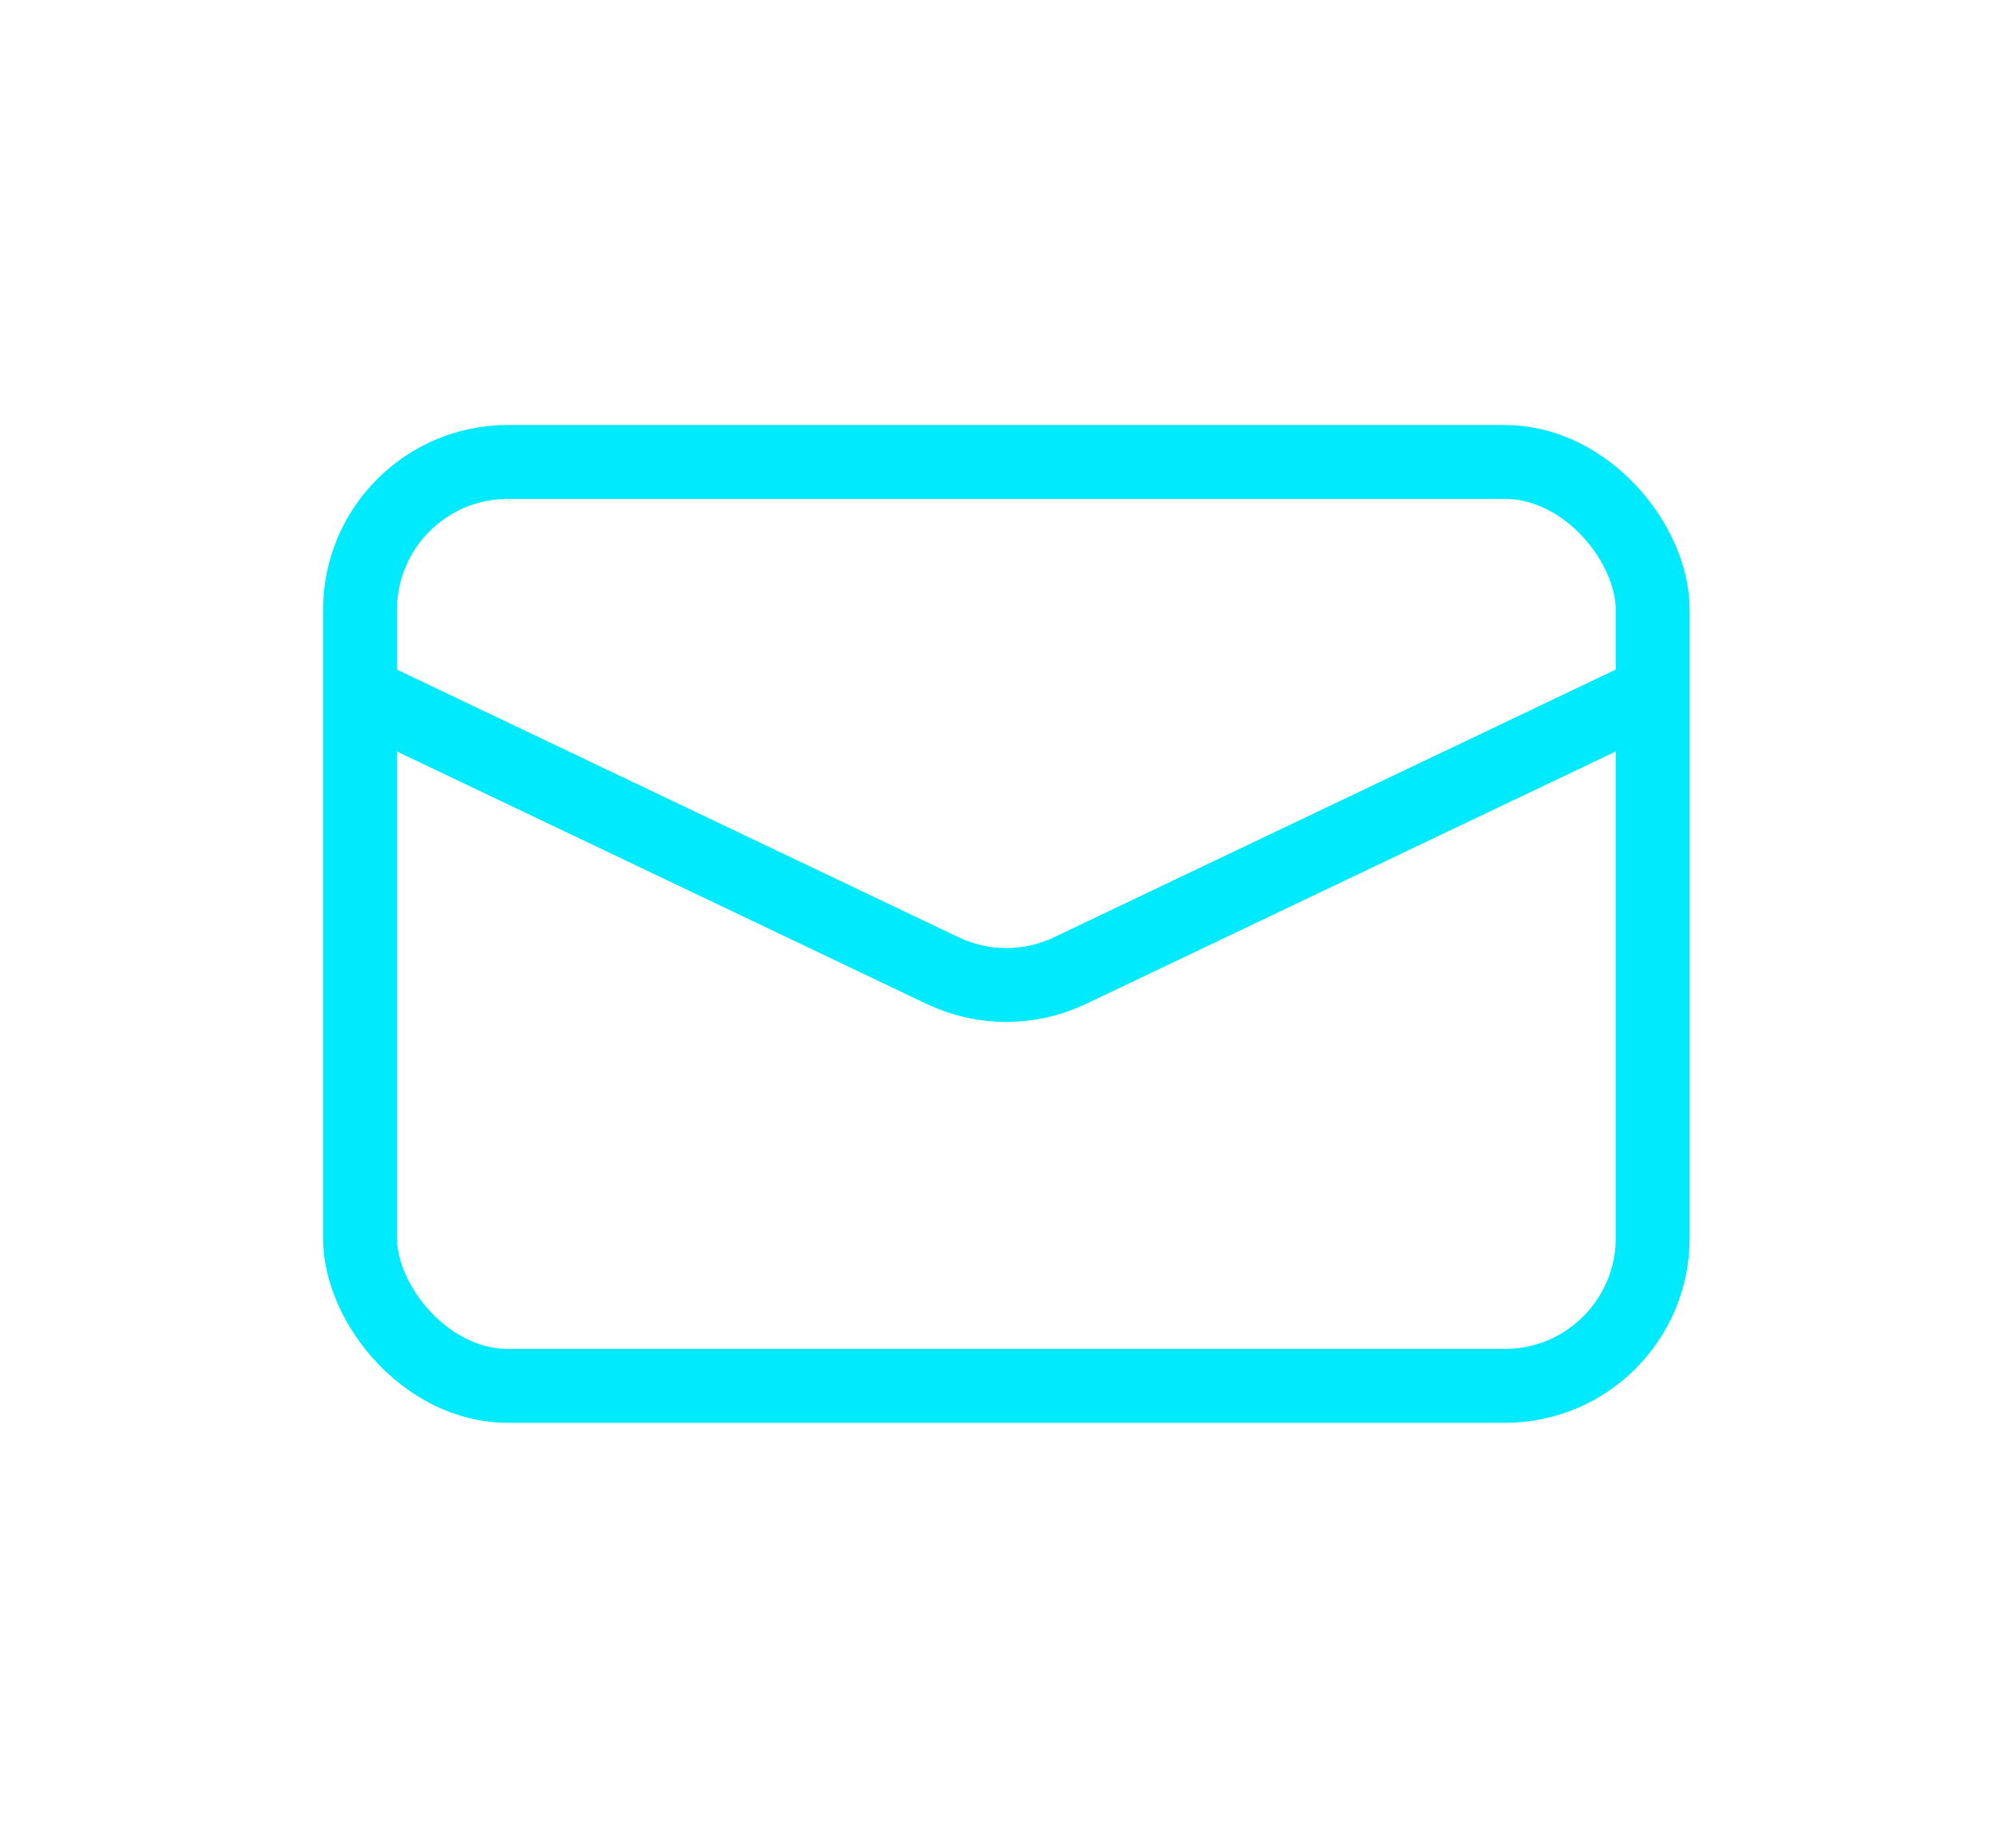
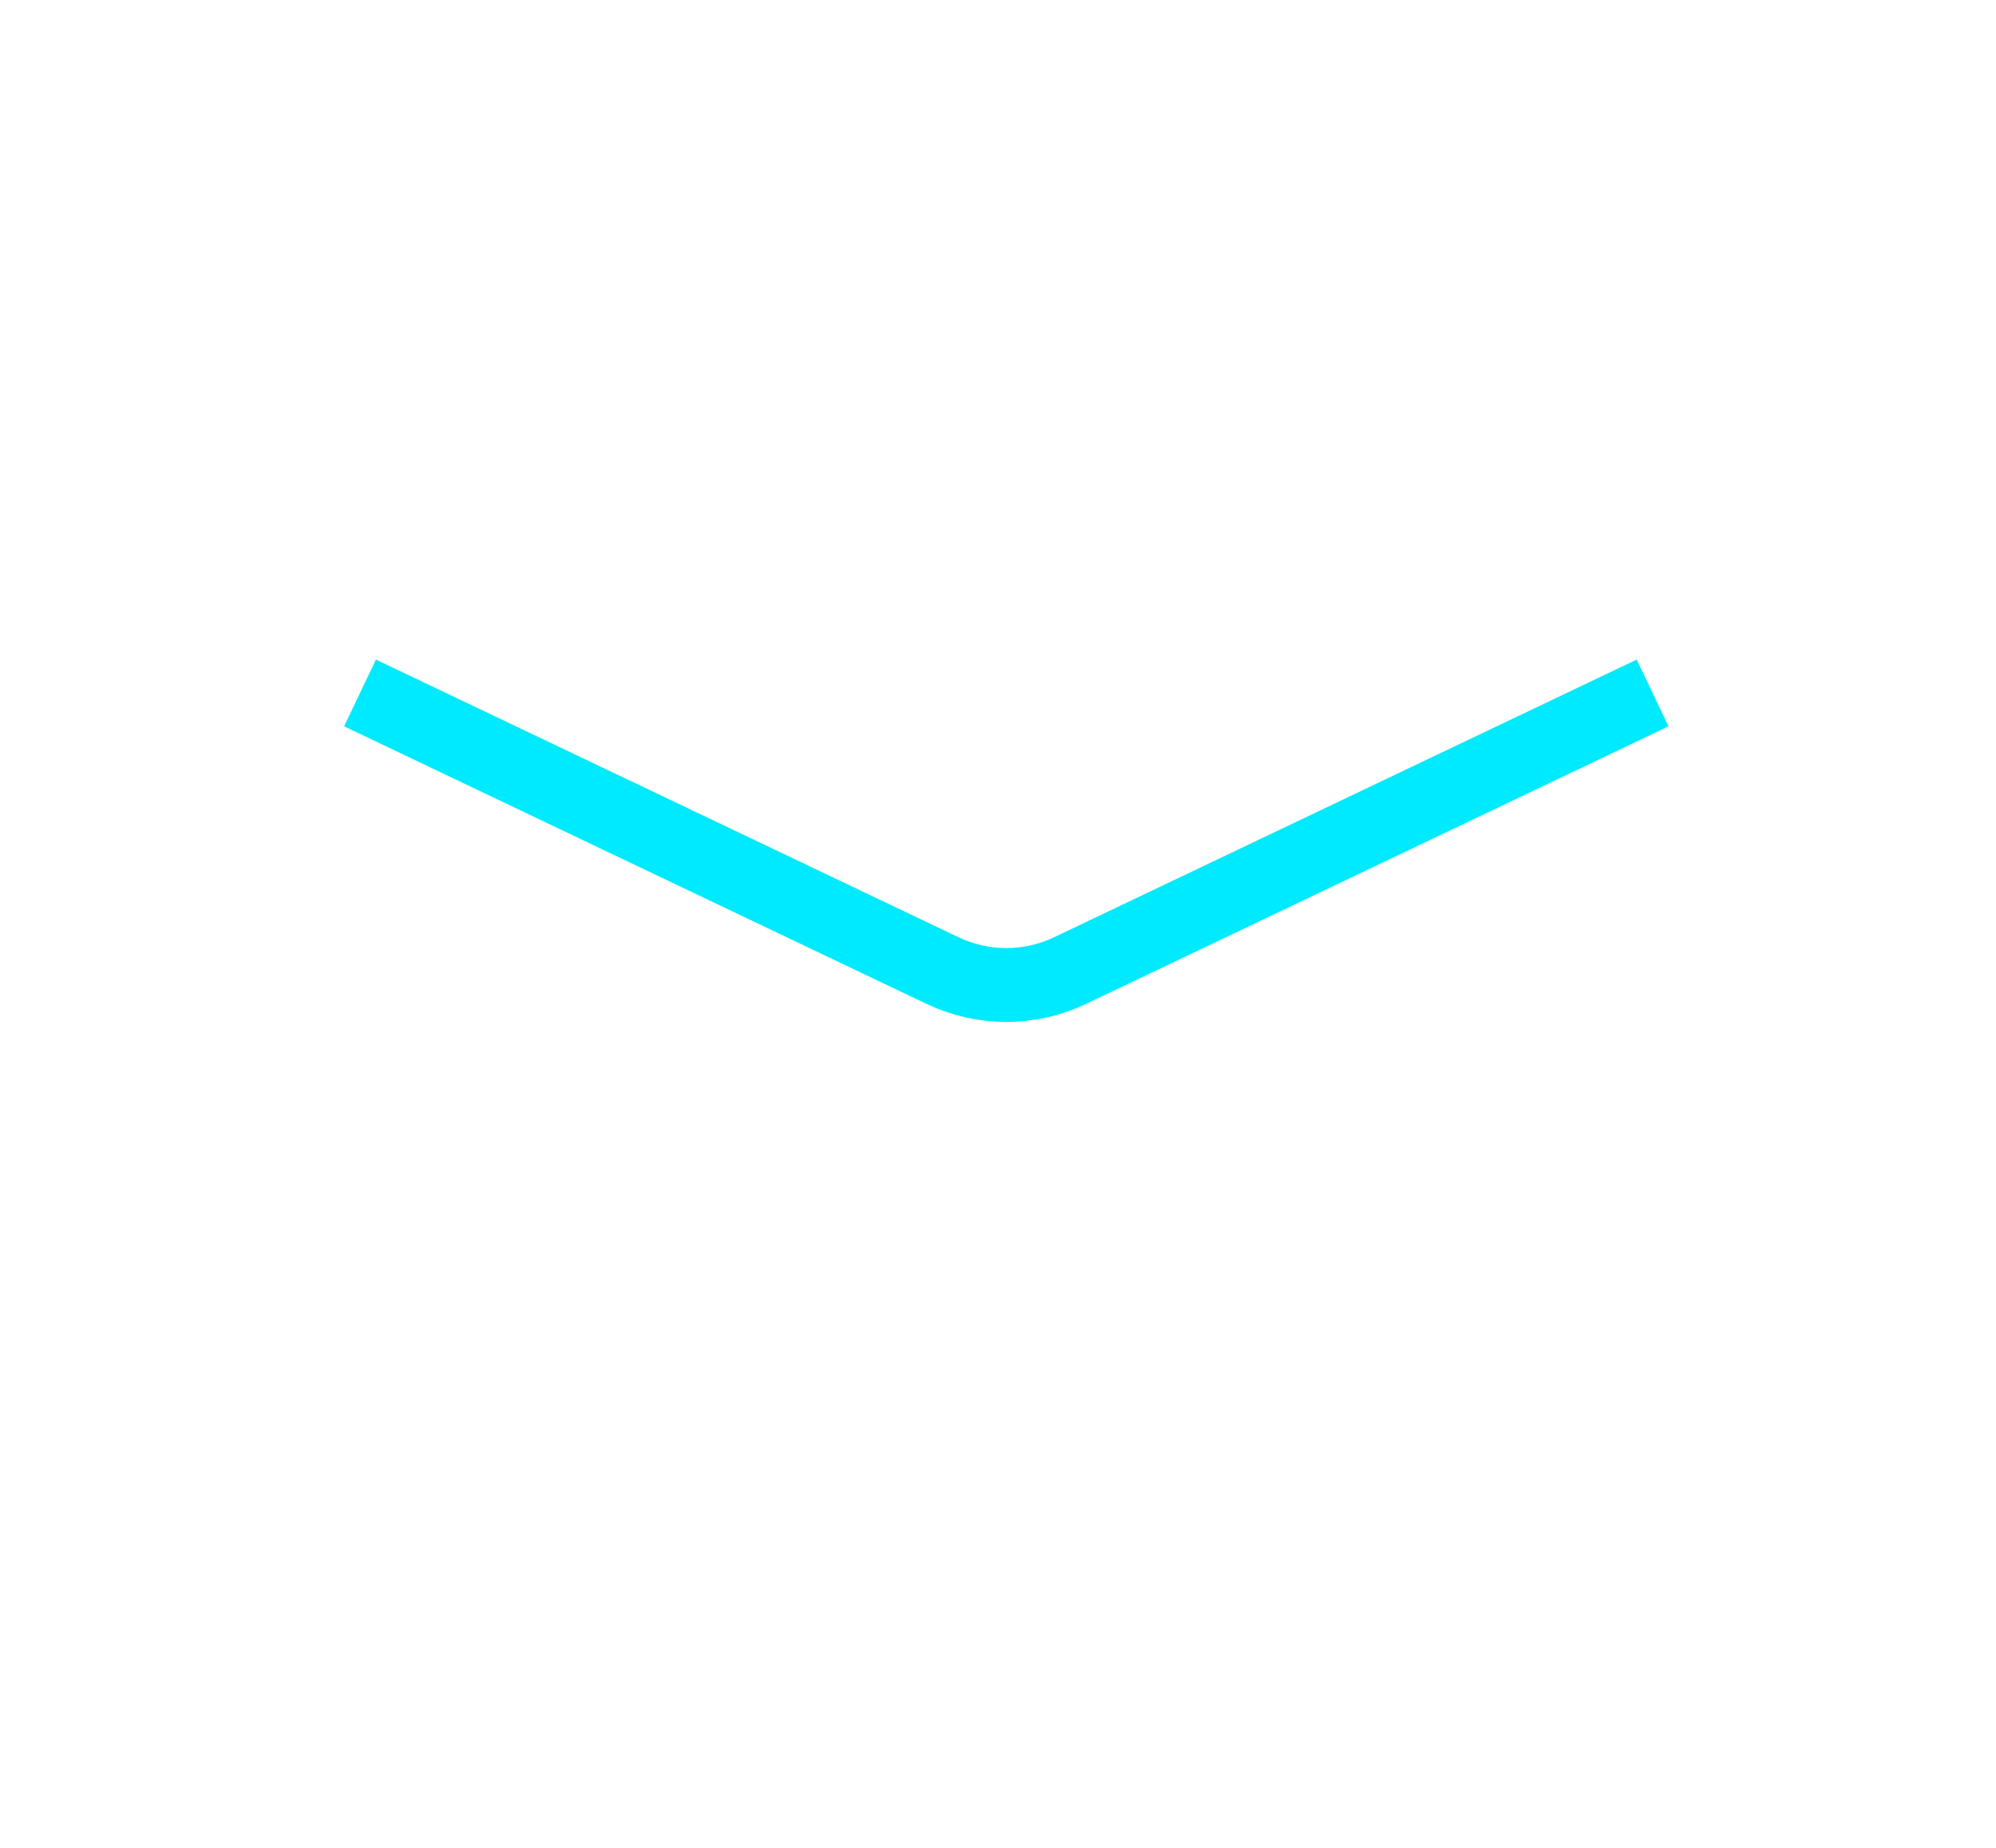
<svg xmlns="http://www.w3.org/2000/svg" width="27" height="25" viewBox="0 0 27 25" fill="none">
-   <rect x="4.87" y="6.25" width="17.486" height="12.5" rx="2" stroke="#00EAFD" />
  <path d="M4.87 9.375L12.752 13.132C13.296 13.391 13.929 13.391 14.473 13.132L22.355 9.375" stroke="#00EAFD" />
</svg>